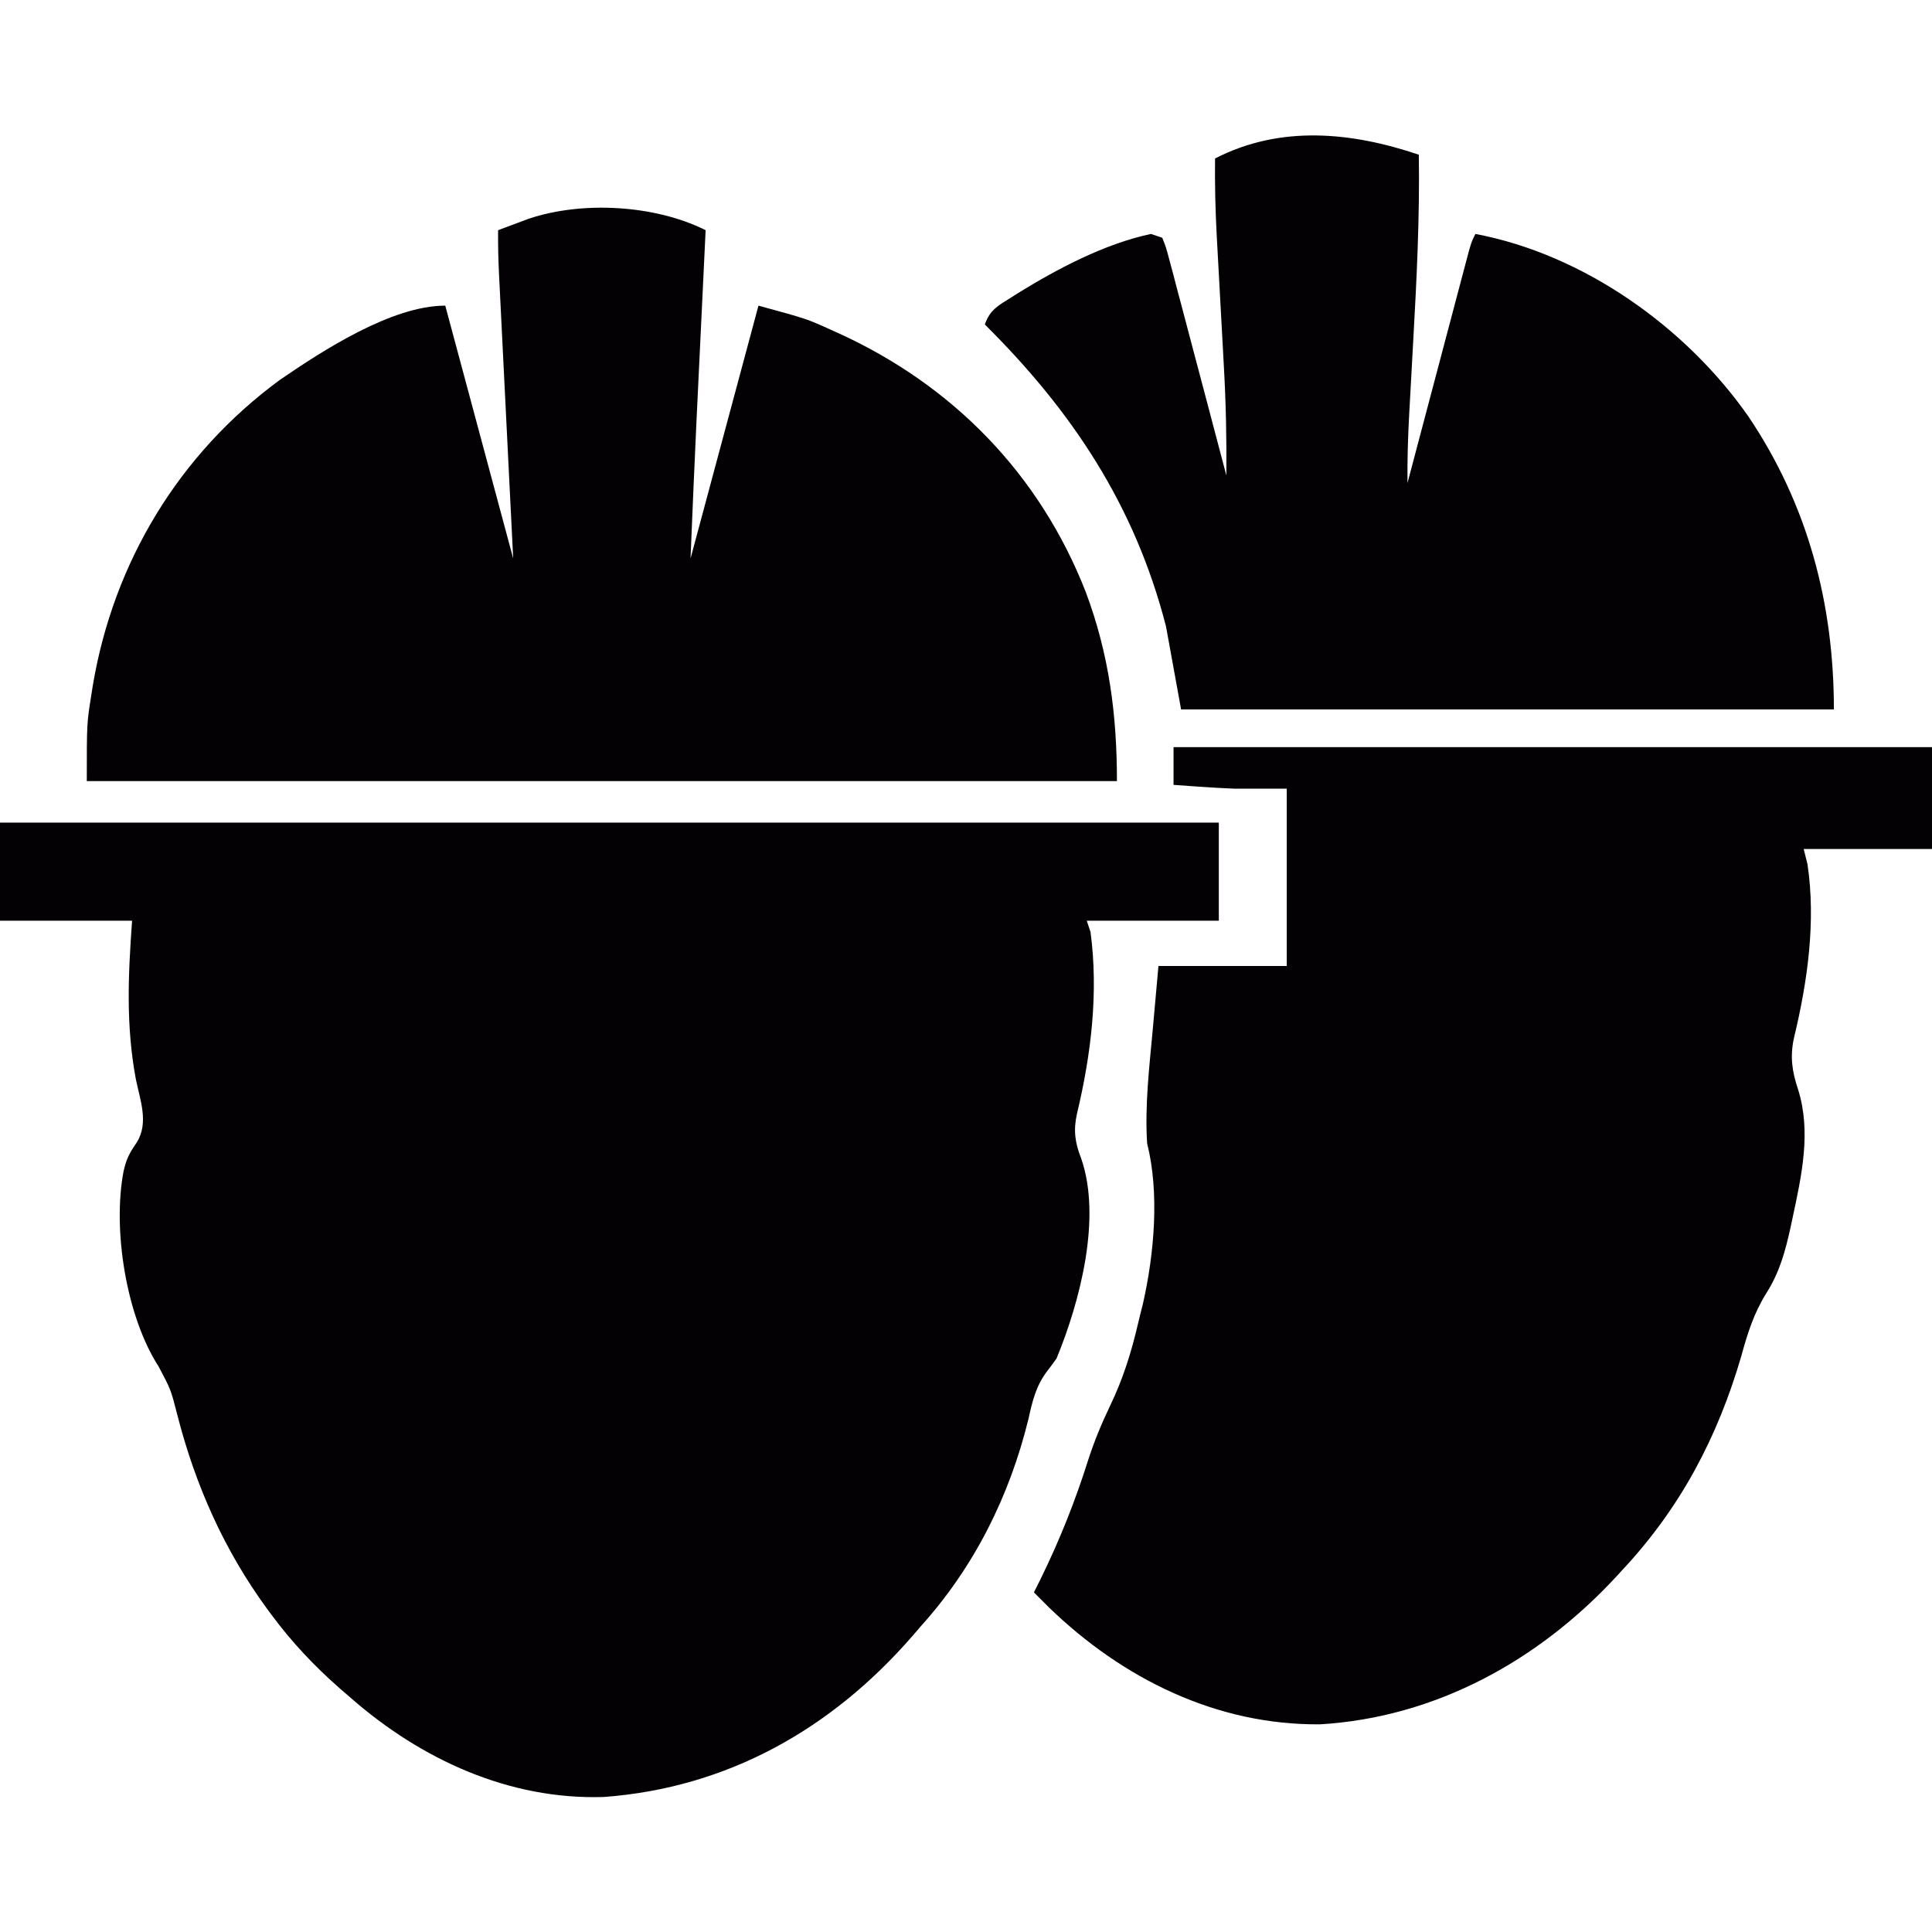
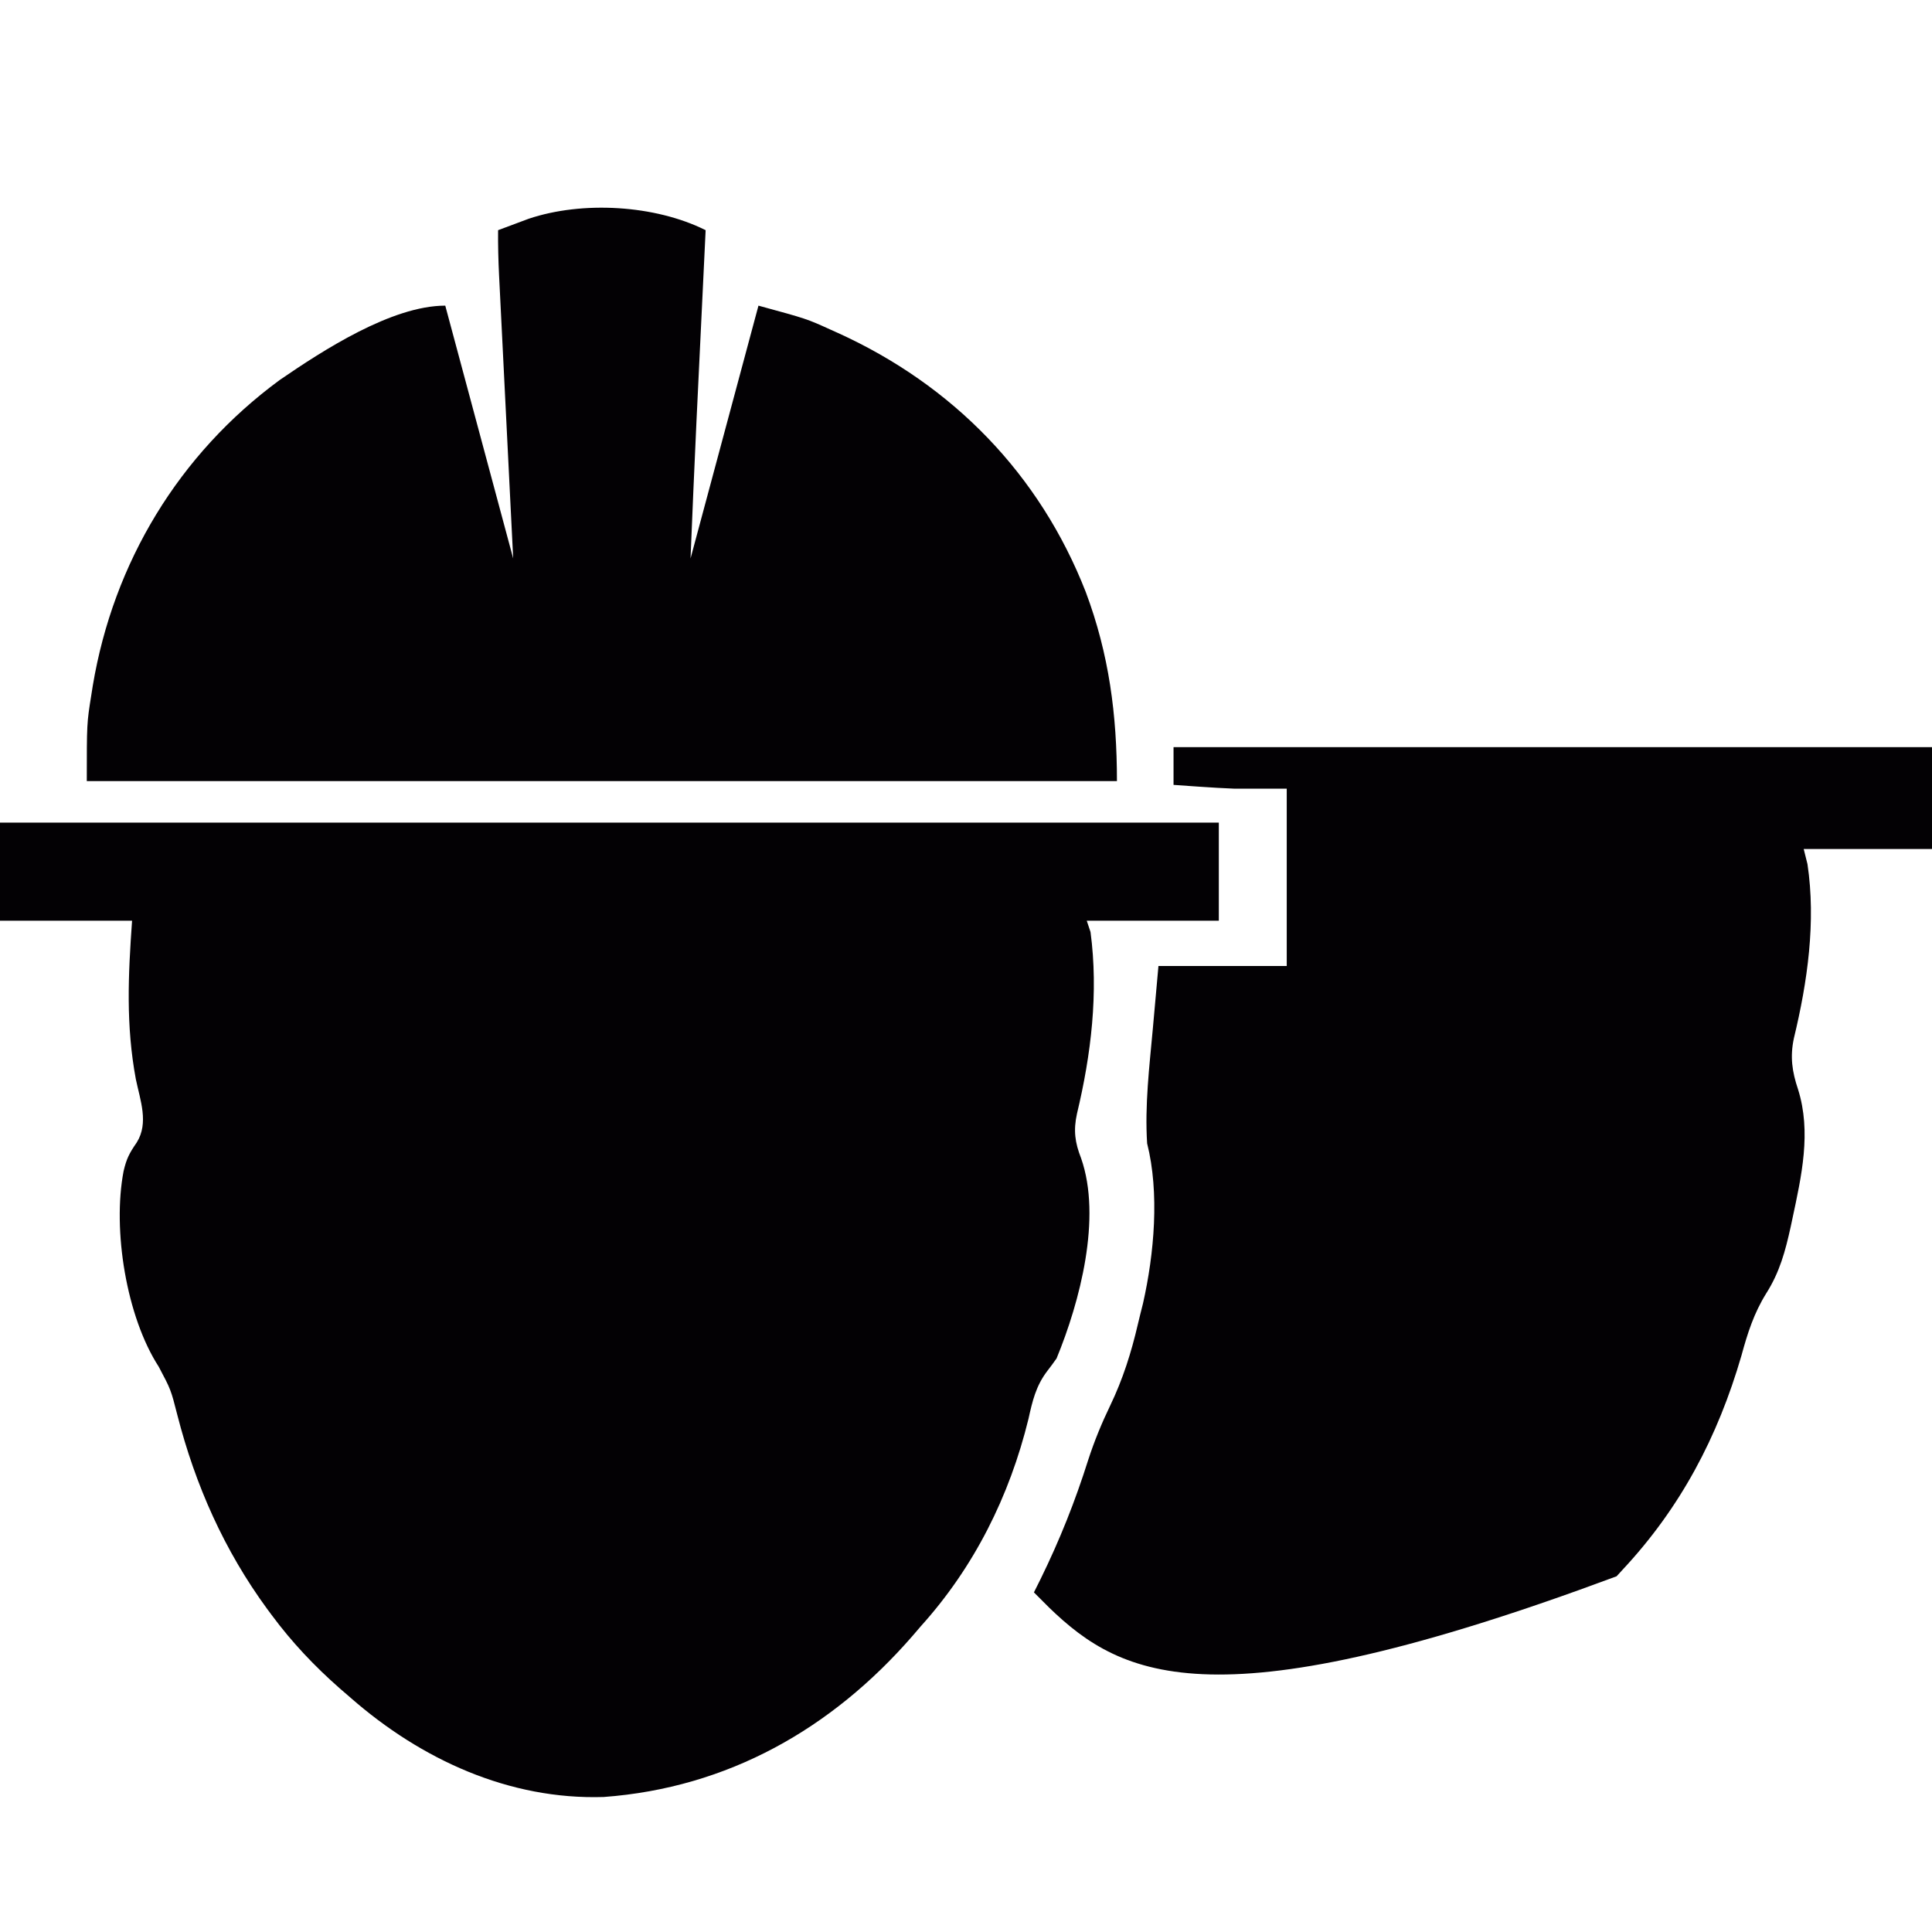
<svg xmlns="http://www.w3.org/2000/svg" version="1.1" width="512" height="512">
  <path d="M0 0 C106.59 0 213.18 0 323 0 C323 8.58 323 17.16 323 26 C311.45 26 299.9 26 288 26 C288.33 26.99 288.66 27.98 289 29 C291.141 45.075 289.169 61.431 285.409 77.143 C284.433 81.579 284.871 84.791 286.5 88.938 C292.04 104.74 286.179 126.995 280 142 C279.19 143.153 278.352 144.285 277.488 145.398 C274.528 149.322 273.607 153.259 272.562 158 C267.543 178.488 258.189 197.277 244 213 C242.942 214.236 242.942 214.236 241.863 215.496 C220.428 240.164 192.892 255.796 159.98 258.223 C134.88 259.012 111.59 248.259 93 232 C91.534 230.733 91.534 230.733 90.039 229.441 C83.292 223.506 77.367 217.239 72 210 C71.409 209.205 71.409 209.205 70.806 208.394 C59.421 192.844 51.771 175.61 47 157 C45.283 150.263 45.283 150.263 42.062 144.188 C33.504 130.961 29.758 107.972 32.75 92.375 C33.517 89.095 34.252 87.636 36.25 84.75 C39.467 79.58 37.163 73.587 36 68 C33.346 53.684 33.96 40.559 35 26 C23.45 26 11.9 26 0 26 C0 17.42 0 8.84 0 0 Z " fill="#030104" transform="translate(0,218)" />
-   <path d="M0 0 C66.33 0 132.66 0 201 0 C201 8.91 201 17.82 201 27 C189.78 27 178.56 27 167 27 C167.33 28.32 167.66 29.64 168 31 C170.279 46.276 168.013 62.182 164.409 77.104 C163.344 82.042 163.922 85.991 165.5 90.688 C169.075 102.026 166.42 113.671 164 125 C163.855 125.681 163.711 126.362 163.562 127.063 C162.14 133.538 160.647 139.12 157.082 144.738 C153.799 150.023 152.124 155.28 150.5 161.25 C144.236 182.799 134.369 201.547 119 218 C118.214 218.858 118.214 218.858 117.411 219.733 C96.798 242.051 69.486 257.133 38.844 258.965 C11.359 259.216 -13.514 246.854 -33 228 C-34.338 226.671 -35.673 225.339 -37 224 C-36.42 222.837 -35.84 221.675 -35.242 220.477 C-30.168 210.138 -26.071 199.86 -22.611 188.886 C-21.01 183.946 -19.042 179.158 -16.785 174.484 C-13.429 167.507 -11.206 160.464 -9.454 152.938 C-9.02 151.086 -8.554 149.242 -8.086 147.398 C-5.118 134.222 -3.686 118.164 -7 105 C-7.639 94.92 -6.414 84.779 -5.5 74.75 C-5.005 69.222 -4.51 63.695 -4 58 C7.22 58 18.44 58 30 58 C30 42.49 30 26.98 30 11 C25.38 11 20.76 11 16 11 C13.031 10.867 10.086 10.719 7.125 10.5 C6.425 10.452 5.725 10.405 5.004 10.355 C3.336 10.241 1.668 10.121 0 10 C0 6.7 0 3.4 0 0 Z " fill="#030104" transform="translate(311,198)" />
+   <path d="M0 0 C66.33 0 132.66 0 201 0 C201 8.91 201 17.82 201 27 C189.78 27 178.56 27 167 27 C167.33 28.32 167.66 29.64 168 31 C170.279 46.276 168.013 62.182 164.409 77.104 C163.344 82.042 163.922 85.991 165.5 90.688 C169.075 102.026 166.42 113.671 164 125 C163.855 125.681 163.711 126.362 163.562 127.063 C162.14 133.538 160.647 139.12 157.082 144.738 C153.799 150.023 152.124 155.28 150.5 161.25 C144.236 182.799 134.369 201.547 119 218 C118.214 218.858 118.214 218.858 117.411 219.733 C11.359 259.216 -13.514 246.854 -33 228 C-34.338 226.671 -35.673 225.339 -37 224 C-36.42 222.837 -35.84 221.675 -35.242 220.477 C-30.168 210.138 -26.071 199.86 -22.611 188.886 C-21.01 183.946 -19.042 179.158 -16.785 174.484 C-13.429 167.507 -11.206 160.464 -9.454 152.938 C-9.02 151.086 -8.554 149.242 -8.086 147.398 C-5.118 134.222 -3.686 118.164 -7 105 C-7.639 94.92 -6.414 84.779 -5.5 74.75 C-5.005 69.222 -4.51 63.695 -4 58 C7.22 58 18.44 58 30 58 C30 42.49 30 26.98 30 11 C25.38 11 20.76 11 16 11 C13.031 10.867 10.086 10.719 7.125 10.5 C6.425 10.452 5.725 10.405 5.004 10.355 C3.336 10.241 1.668 10.121 0 10 C0 6.7 0 3.4 0 0 Z " fill="#030104" transform="translate(311,198)" />
  <path d="M0 0 C-0.035 0.736 -0.071 1.472 -0.107 2.23 C-0.446 9.286 -0.784 16.343 -1.122 23.399 C-1.295 27.024 -1.469 30.648 -1.643 34.273 C-1.812 37.794 -1.981 41.315 -2.149 44.835 C-2.242 46.782 -2.335 48.729 -2.429 50.676 C-3.006 62.782 -3.495 74.889 -4 87 C1.94 64.89 7.88 42.78 14 20 C26.789 23.488 26.789 23.488 33 26.312 C34.022 26.771 34.022 26.771 35.065 27.239 C65.524 41.077 88.547 64.69 100.734 95.879 C106.924 112.381 109 128.43 109 146 C18.91 146 -71.18 146 -164 146 C-164 130.698 -164 130.698 -162.812 123.25 C-162.678 122.399 -162.543 121.549 -162.405 120.672 C-156.935 88.081 -139.614 59.35 -112.863 39.695 C-101.492 31.897 -83.193 20 -69 20 C-63.06 42.11 -57.12 64.22 -51 87 C-51.289 81.222 -51.578 75.445 -51.875 69.492 C-52.057 65.828 -52.24 62.164 -52.422 58.5 C-52.711 52.686 -53 46.873 -53.291 41.06 C-53.526 36.372 -53.759 31.684 -53.991 26.996 C-54.08 25.209 -54.169 23.422 -54.259 21.635 C-54.385 19.129 -54.509 16.623 -54.633 14.117 C-54.67 13.381 -54.708 12.645 -54.746 11.887 C-54.94 7.92 -55.037 3.971 -55 0 C-53.273 -0.65 -51.543 -1.295 -49.812 -1.938 C-48.85 -2.297 -47.887 -2.657 -46.895 -3.027 C-32.666 -7.808 -13.415 -6.708 0 0 Z " fill="#030104" transform="translate(187,61)" />
-   <path d="M0 0 C0.263 16.607 -0.571 33.11 -1.5 49.688 C-1.716 53.598 -1.93 57.508 -2.142 61.418 C-2.273 63.829 -2.406 66.24 -2.543 68.65 C-2.878 74.779 -3.068 80.862 -3 87 C-2.789 86.203 -2.578 85.405 -2.361 84.584 C-0.377 77.079 1.609 69.574 3.598 62.07 C4.62 58.212 5.642 54.353 6.661 50.495 C7.645 46.772 8.631 43.051 9.618 39.329 C9.995 37.908 10.371 36.486 10.746 35.064 C11.271 33.076 11.798 31.089 12.326 29.102 C12.776 27.403 12.776 27.403 13.234 25.67 C14 23 14 23 15 21 C43.678 26.398 70.807 45.698 87.363 69.396 C103.086 92.767 110 118.929 110 147 C52.91 147 -4.18 147 -63 147 C-64.32 139.74 -65.64 132.48 -67 125 C-75.215 93.051 -91.752 68.075 -115 45 C-113.693 41.08 -111.345 39.914 -108 37.812 C-107.382 37.421 -106.764 37.03 -106.127 36.626 C-95.555 30.099 -83.21 23.611 -71 21 C-70.01 21.33 -69.02 21.66 -68 22 C-66.994 24.512 -66.994 24.512 -66.099 27.897 C-65.759 29.158 -65.419 30.419 -65.068 31.719 C-64.708 33.105 -64.348 34.492 -63.988 35.879 C-63.613 37.29 -63.236 38.701 -62.858 40.112 C-61.865 43.829 -60.888 47.551 -59.913 51.273 C-58.917 55.069 -57.906 58.862 -56.896 62.654 C-54.917 70.099 -52.953 77.548 -51 85 C-50.921 75.382 -51.111 65.84 -51.656 56.234 C-51.756 54.374 -51.756 54.374 -51.858 52.477 C-52.068 48.568 -52.284 44.659 -52.5 40.75 C-52.716 36.827 -52.931 32.904 -53.142 28.981 C-53.273 26.555 -53.406 24.13 -53.543 21.705 C-53.916 14.795 -54.082 7.92 -54 1 C-36.727 -7.889 -17.887 -6.052 0 0 Z M-50 89 C-49 93 -49 93 -49 93 Z " fill="#030104" transform="translate(376,41)" />
</svg>